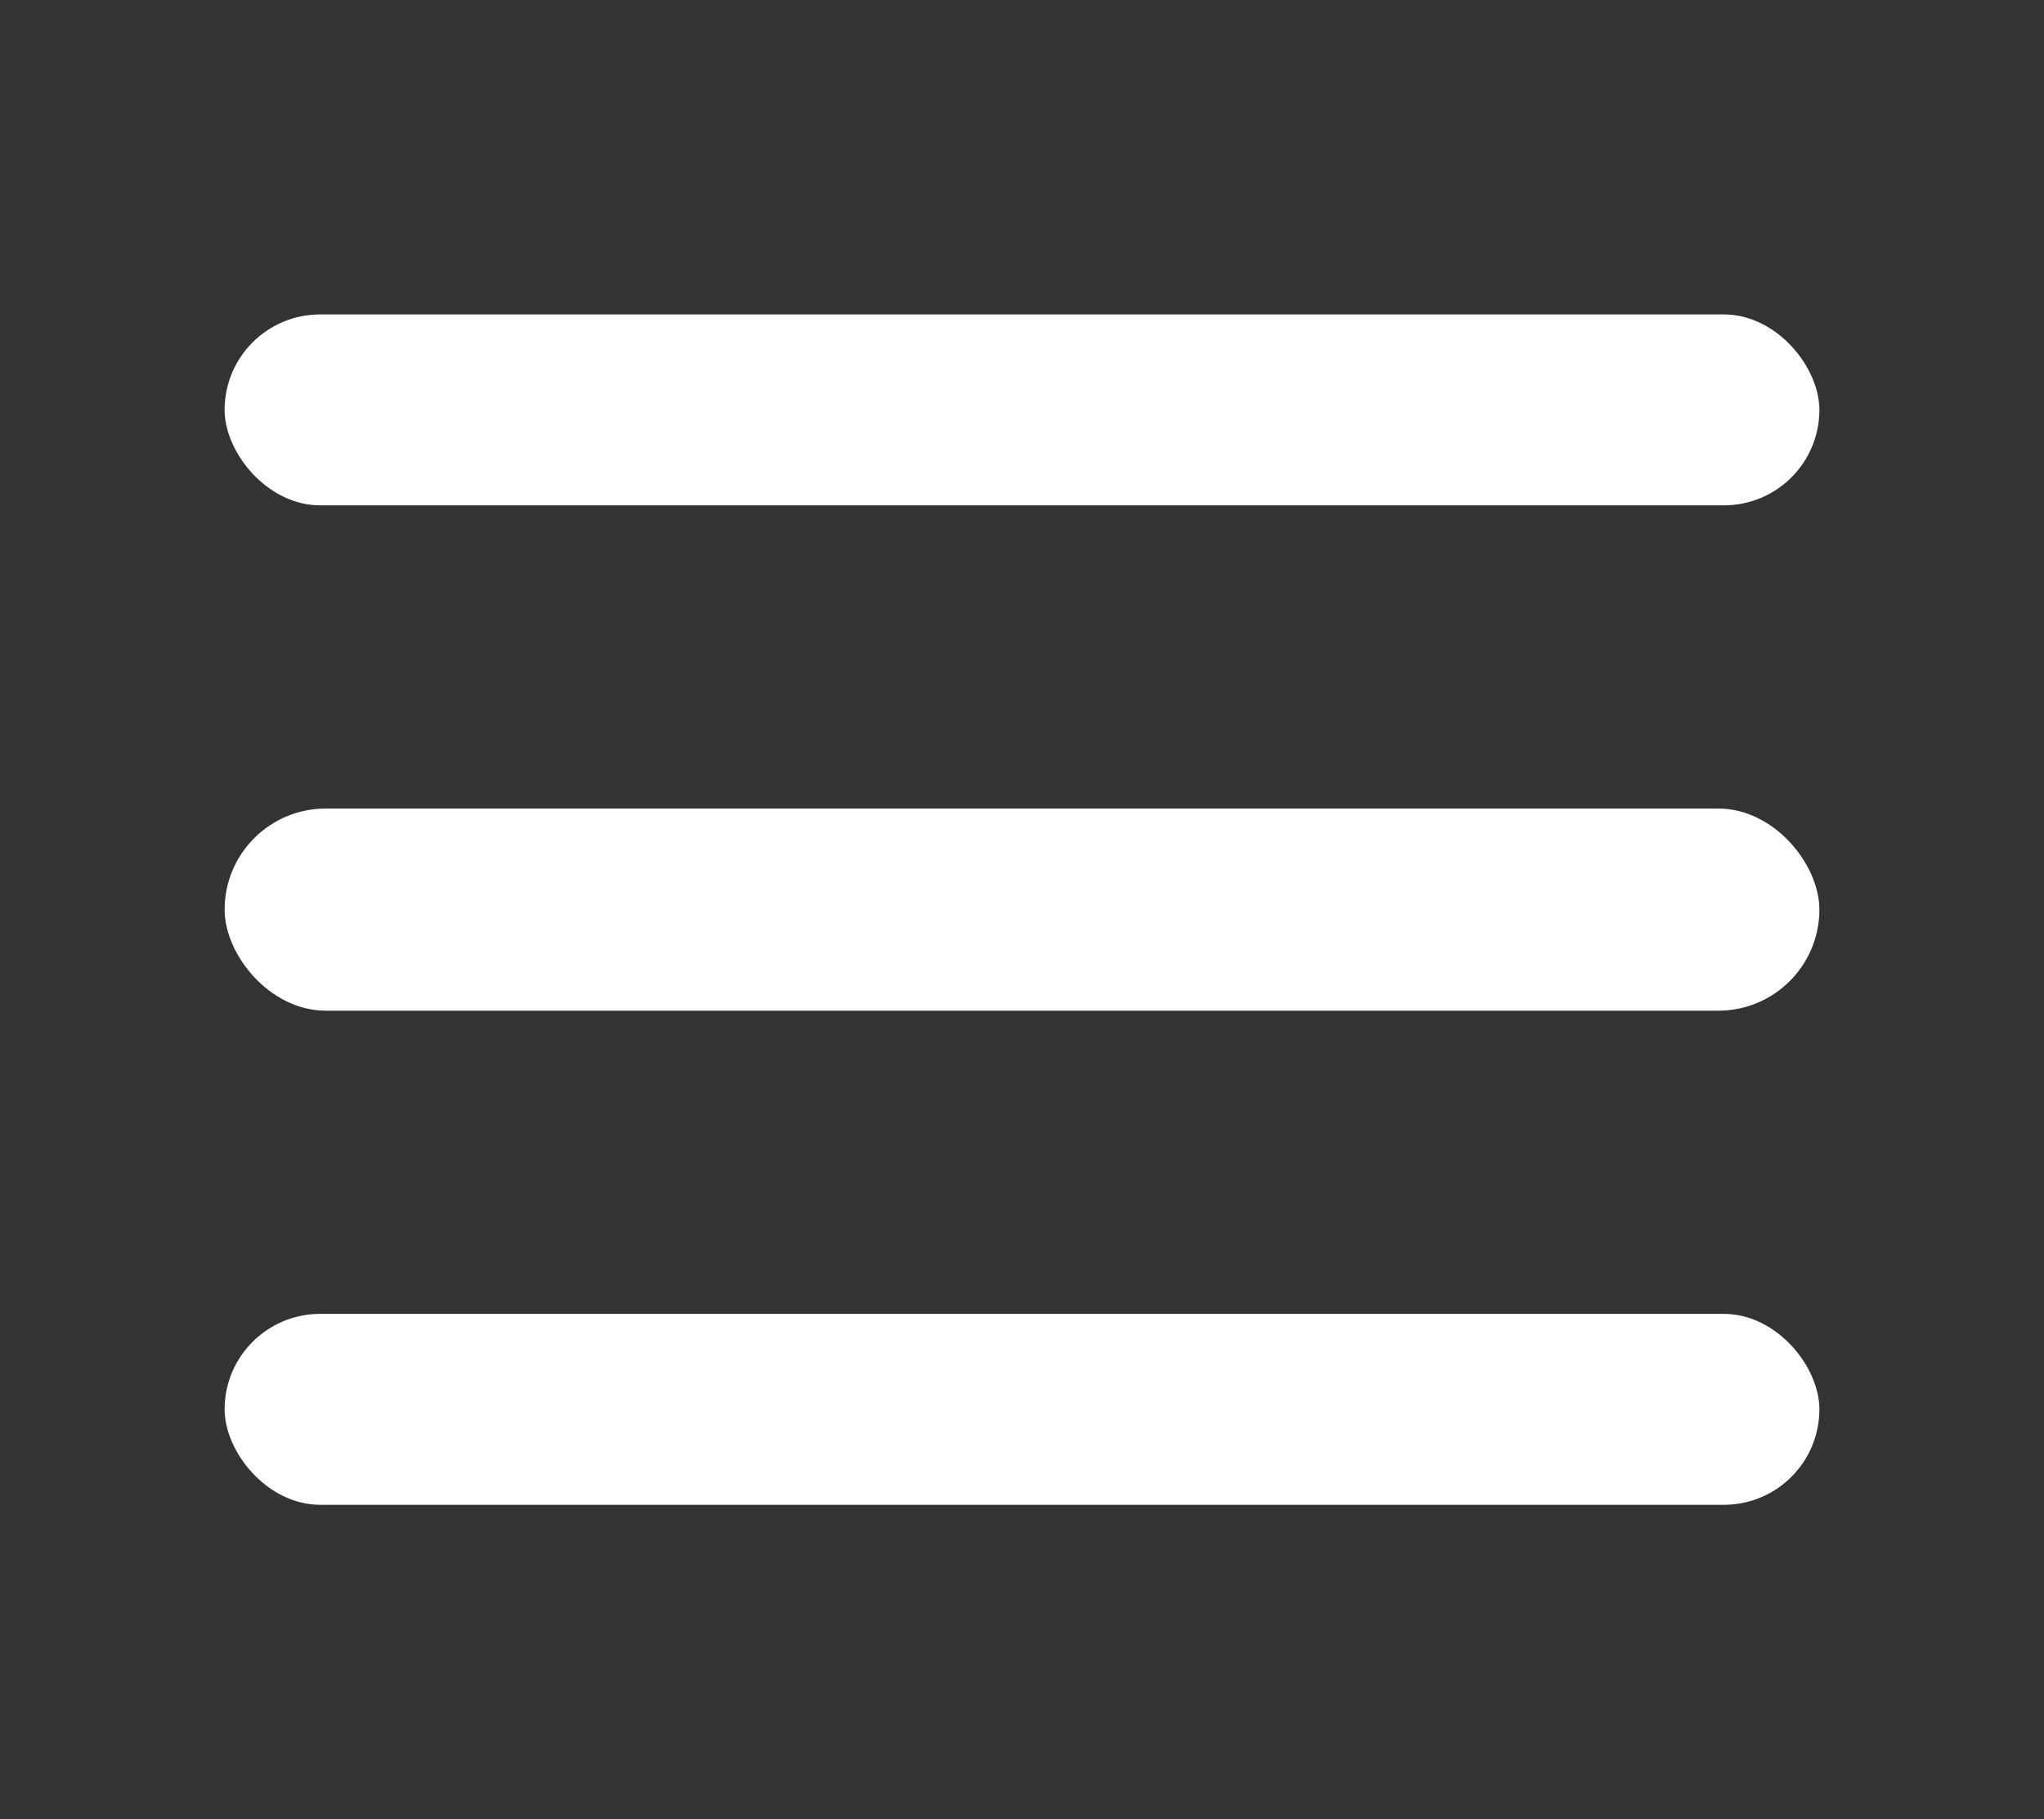
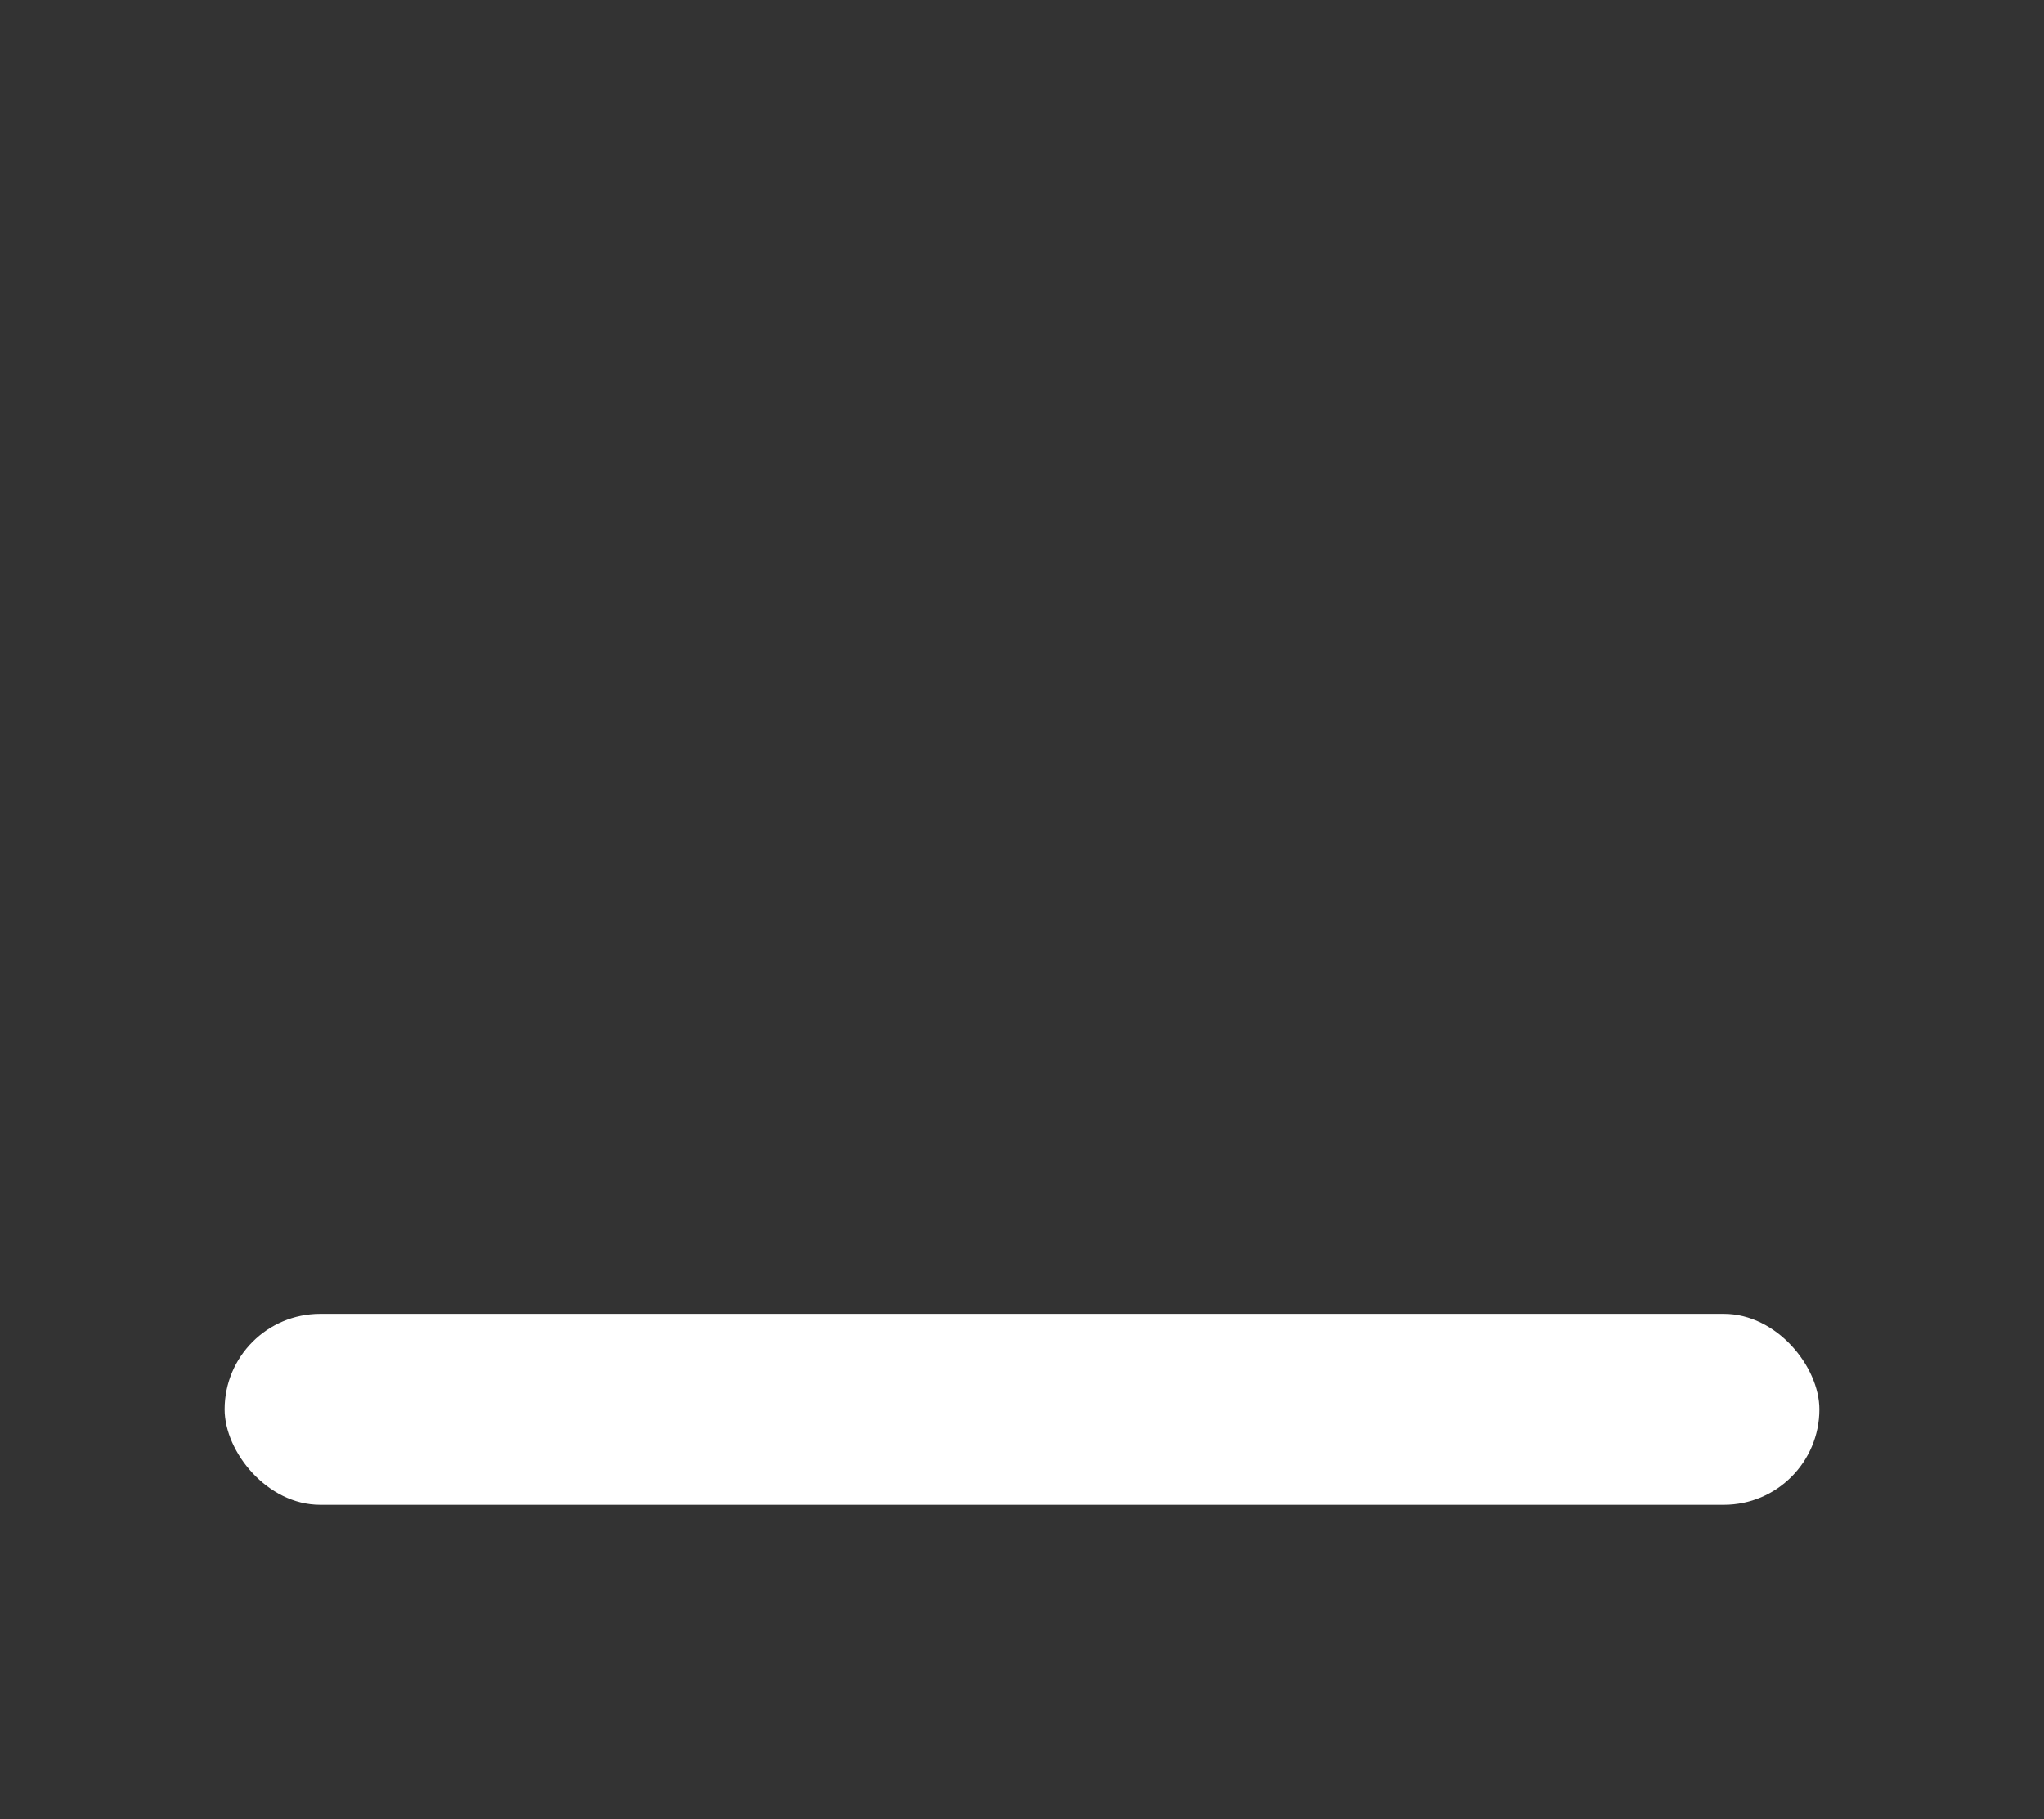
<svg xmlns="http://www.w3.org/2000/svg" width="182" height="162" viewBox="0 0 182 162" fill="none">
  <rect x="0" y="0" width="182" height="162" fill="#333333" stroke="none" />
-   <rect x="20" y="28" width="142" height="17" rx="8.5" fill="white" />
-   <rect x="20" y="72" width="142" height="18" rx="9" fill="white" />
  <rect x="20" y="117" width="142" height="17" rx="8.5" fill="white" />
</svg>